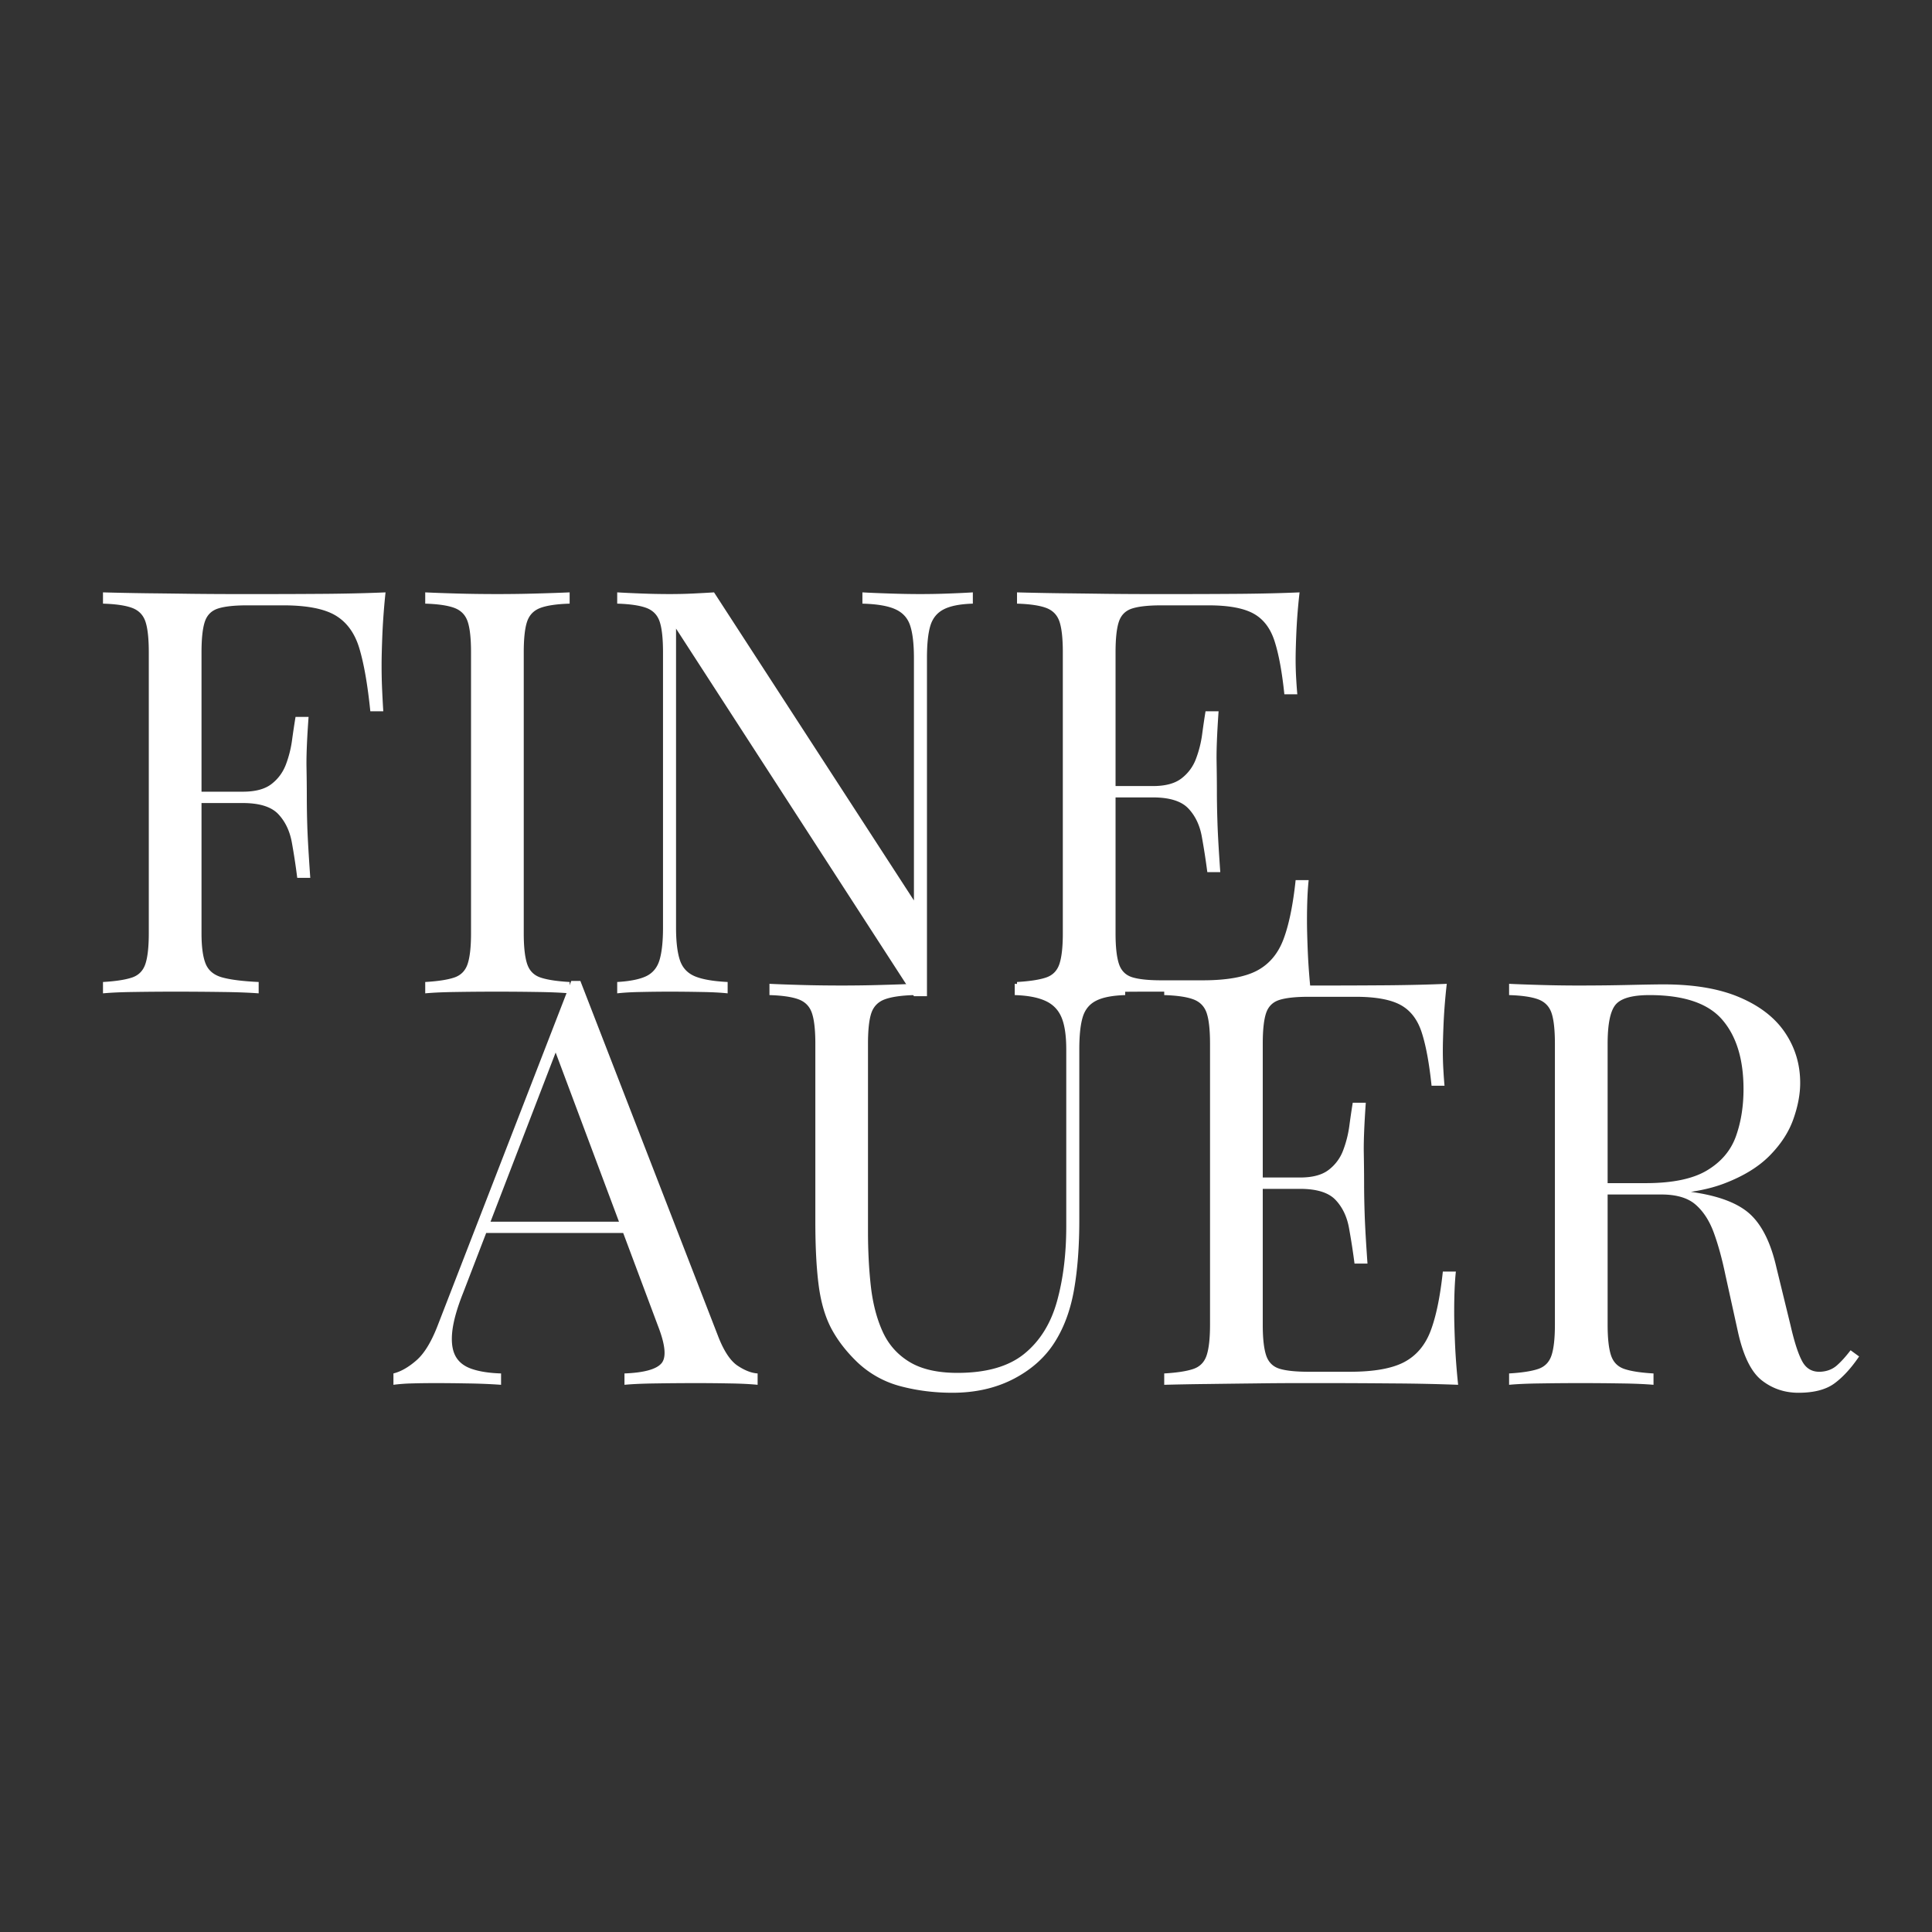
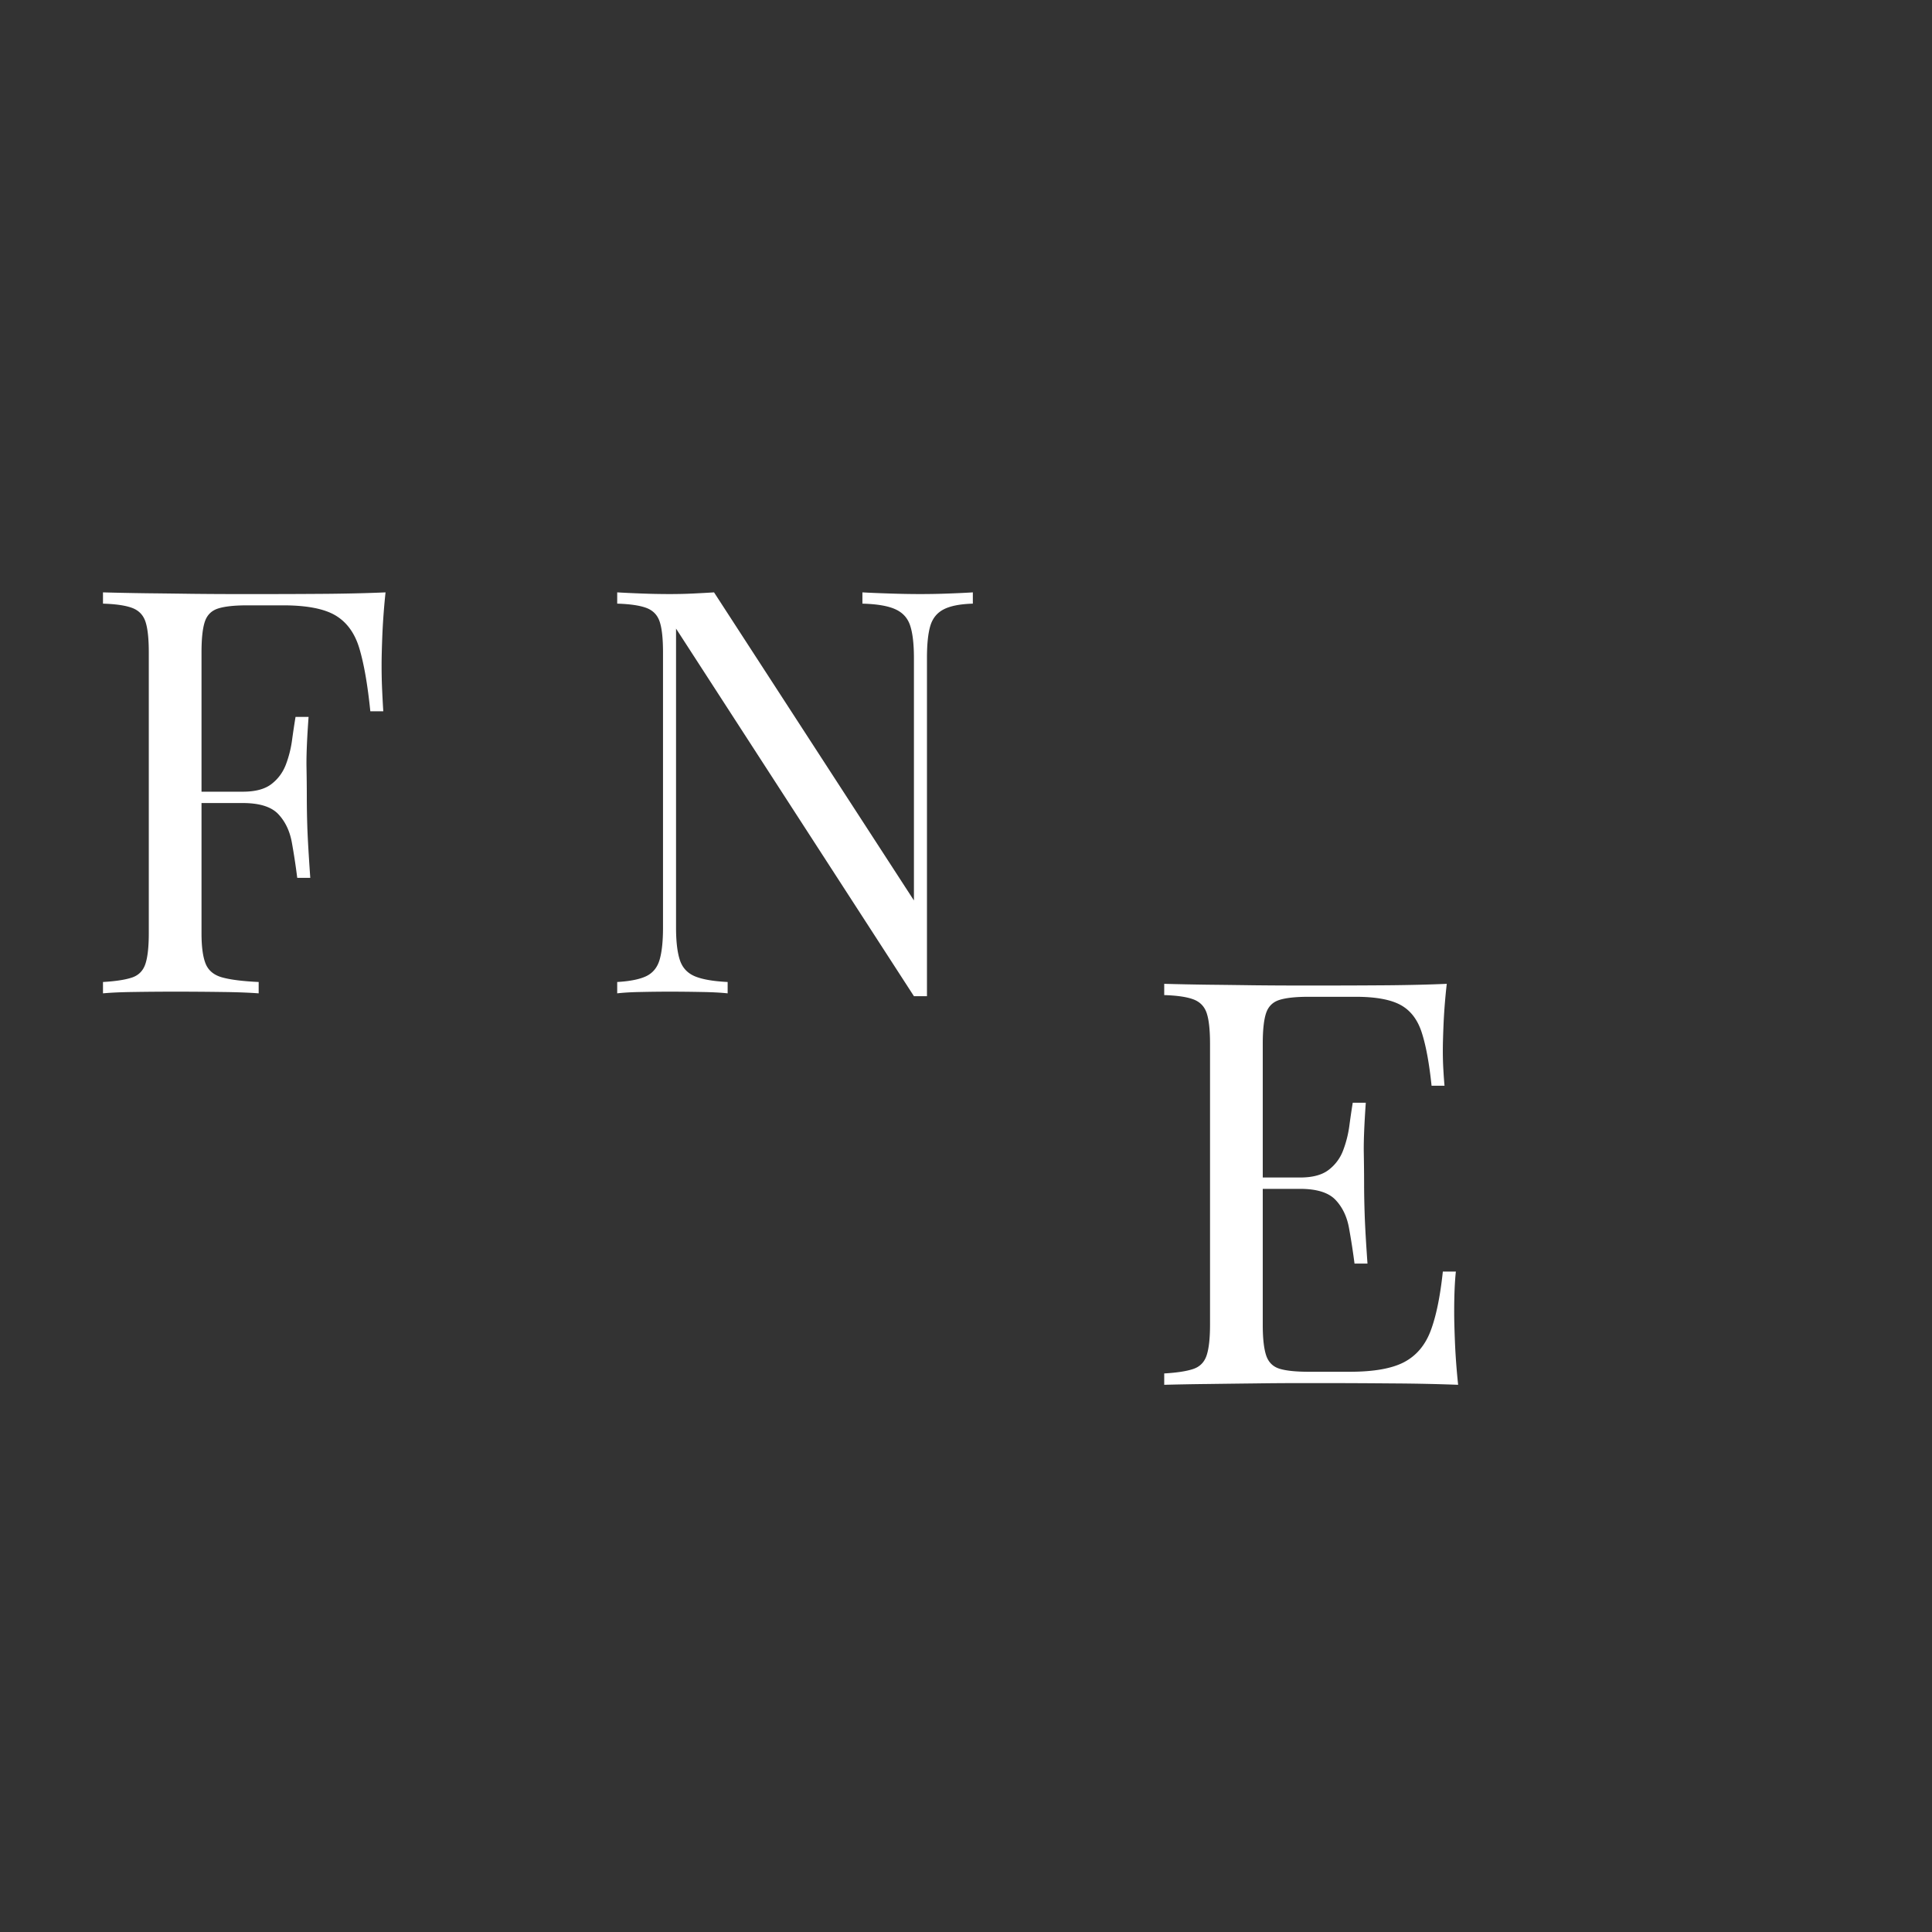
<svg xmlns="http://www.w3.org/2000/svg" width="500" viewBox="0 0 375 375" height="500" version="1.2">
  <rect x="0" y="0" width="375" height="375" fill="#333333" stroke="none" />
  <g style="fill:#fff;fill-opacity:1">
    <path style="stroke:none" d="M59.469-77.828a132.04 132.04 0 0 0-.61 8.078c-.105 2.594-.156 4.59-.156 5.984 0 1.762.035 3.414.11 4.953.07 1.532.144 2.887.218 4.063h-2.515c-.524-5.125-1.227-9.172-2.11-12.14-.875-2.97-2.414-5.114-4.61-6.438-2.198-1.32-5.605-1.984-10.218-1.984h-6.922c-2.5 0-4.39.203-5.672.609-1.28.406-2.14 1.25-2.578 2.531-.437 1.281-.656 3.277-.656 5.984v54.532c0 2.636.27 4.617.813 5.937.55 1.324 1.632 2.203 3.25 2.64 1.613.438 3.957.731 7.03.876V0c-1.906-.145-4.323-.234-7.25-.266-2.929-.039-5.898-.062-8.905-.062-2.856 0-5.532.023-8.032.062-2.492.032-4.5.121-6.031.266v-2.203c2.488-.145 4.375-.438 5.656-.875 1.281-.438 2.14-1.317 2.578-2.64.438-1.321.657-3.302.657-5.938v-54.532c0-2.707-.22-4.703-.657-5.984-.437-1.281-1.296-2.16-2.578-2.64-1.281-.477-3.168-.754-5.656-.829v-2.187c2.707.074 5.563.133 8.563.172 3.007.031 5.976.07 8.906.11 2.937.03 5.664.046 8.187.046H36.5c3.375 0 7.203-.016 11.484-.047 4.29-.039 8.118-.133 11.485-.281ZM42.437-39.141V-36.938H20.453V-39.14Zm2.094-14.515c-.304 4.18-.437 7.37-.406 9.578.04 2.2.063 4.215.063 6.047 0 1.824.035 3.84.109 6.047.082 2.199.27 5.386.562 9.562h-2.53c-.294-2.344-.642-4.633-1.048-6.875-.406-2.238-1.289-4.07-2.64-5.5-1.356-1.426-3.649-2.14-6.875-2.14v-2.204c2.425 0 4.28-.492 5.562-1.484 1.281-.988 2.211-2.25 2.797-3.781a21.45 21.45 0 0 0 1.203-4.782c.227-1.656.453-3.144.672-4.468Zm0 0" transform="translate(15.364 192.808)" />
  </g>
  <g style="fill:#fff;fill-opacity:1">
-     <path style="stroke:none" d="M32.656-77.828v2.187c-2.5.075-4.39.352-5.672.829-1.28.48-2.14 1.359-2.578 2.64-.437 1.281-.656 3.277-.656 5.984v54.532c0 2.636.219 4.617.656 5.937.438 1.324 1.297 2.203 2.578 2.64 1.282.438 3.172.731 5.672.876V0c-1.687-.145-3.797-.234-6.328-.266a494.976 494.976 0 0 0-15.672 0c-2.492.032-4.5.121-6.031.266v-2.203c2.488-.145 4.375-.438 5.656-.875 1.281-.438 2.14-1.317 2.578-2.64.438-1.321.657-3.302.657-5.938v-54.532c0-2.707-.22-4.703-.657-5.984-.437-1.281-1.296-2.16-2.578-2.64-1.281-.477-3.168-.754-5.656-.829v-2.187c1.531.074 3.54.148 6.031.219 2.5.074 5.176.109 8.031.109 2.563 0 5.11-.035 7.641-.11 2.531-.07 4.64-.144 6.328-.218Zm0 0" transform="translate(77.91 192.808)" />
-   </g>
+     </g>
  <g style="fill:#fff;fill-opacity:1">
    <path style="stroke:none" d="M73.656-77.828v2.187c-2.492.075-4.375.446-5.656 1.11-1.281.656-2.148 1.719-2.594 3.187-.437 1.461-.656 3.547-.656 6.266V.547H62.219L16.047-70.797v58.047c0 2.637.238 4.71.719 6.219.476 1.5 1.43 2.562 2.859 3.187 1.426.617 3.57.996 6.438 1.14V0c-1.325-.145-3.047-.234-5.172-.266a331 331 0 0 0-6.047-.062c-1.836 0-3.688.023-5.563.062-1.867.032-3.418.121-4.656.266v-2.203c2.488-.145 4.375-.524 5.656-1.14 1.281-.626 2.14-1.688 2.578-3.188.438-1.508.657-3.582.657-6.219v-53.438c0-2.707-.22-4.703-.657-5.984-.437-1.281-1.296-2.16-2.578-2.64-1.281-.477-3.168-.754-5.656-.829v-2.187c1.238.074 2.79.148 4.656.219 1.875.074 3.727.109 5.563.109 1.613 0 3.148-.035 4.61-.11 1.468-.07 2.788-.144 3.968-.218l38.797 59.797v-47.047c0-2.719-.242-4.805-.719-6.266-.469-1.469-1.418-2.531-2.844-3.187-1.43-.664-3.574-1.035-6.437-1.11v-2.187c1.32.074 3.062.148 5.218.219 2.165.074 4.165.109 6 .109 1.907 0 3.79-.035 5.657-.11 1.875-.07 3.394-.144 4.562-.218Zm0 0" transform="translate(115.173 192.808)" />
  </g>
  <g style="fill:#fff;fill-opacity:1">
-     <path style="stroke:none" d="M59.469-77.828a112.07 112.07 0 0 0-.61 7.469c-.105 2.418-.156 4.25-.156 5.5 0 1.312.035 2.578.11 3.796.07 1.211.144 2.215.218 3.016h-2.515c-.45-4.32-1.078-7.75-1.891-10.281-.805-2.531-2.172-4.328-4.11-5.39-1.937-1.063-4.85-1.594-8.734-1.594h-9.125c-2.5 0-4.39.203-5.672.609-1.28.406-2.14 1.25-2.578 2.531-.437 1.281-.656 3.277-.656 5.984v54.532c0 2.636.219 4.617.656 5.937.438 1.324 1.297 2.188 2.578 2.594 1.282.398 3.172.594 5.672.594h8.016c4.625 0 8.125-.617 10.5-1.86 2.383-1.25 4.11-3.285 5.172-6.109 1.062-2.82 1.847-6.648 2.36-11.484h2.53c-.218 1.98-.328 4.617-.328 7.906 0 1.398.051 3.398.157 6 .113 2.605.316 5.297.609 8.078a399.066 399.066 0 0 0-12.64-.266C44.343-.305 40.163-.328 36.5-.328h-6.219c-2.523 0-5.25.023-8.187.062-2.93.032-5.899.07-8.907.11-3 .031-5.855.086-8.562.156v-2.203c2.488-.145 4.375-.438 5.656-.875 1.281-.438 2.14-1.317 2.578-2.64.438-1.321.657-3.302.657-5.938v-54.532c0-2.707-.22-4.703-.657-5.984-.437-1.281-1.296-2.16-2.578-2.64-1.281-.477-3.168-.754-5.656-.829v-2.187c2.707.074 5.563.133 8.563.172 3.007.031 5.976.07 8.906.11 2.937.03 5.664.046 8.187.046H36.5c3.375 0 7.203-.016 11.484-.047 4.29-.039 8.118-.133 11.485-.281ZM40.562-40.234V-38.031H20.453v-2.204ZM43.75-54.75c-.293 4.18-.422 7.367-.39 9.563.038 2.199.062 4.214.062 6.046 0 1.836.035 3.852.11 6.047.07 2.2.253 5.387.546 9.563h-2.516a136.45 136.45 0 0 0-1.062-6.86c-.398-2.238-1.273-4.07-2.625-5.5-1.355-1.425-3.648-2.14-6.875-2.14v-2.203c2.414 0 4.266-.493 5.547-1.485a8.481 8.481 0 0 0 2.812-3.797 21.45 21.45 0 0 0 1.203-4.78c.22-1.645.438-3.13.657-4.454Zm0 0" transform="translate(192.777 192.808)" />
-   </g>
+     </g>
  <g style="fill:#fff;fill-opacity:1">
-     <path style="stroke:none" d="M35.516-78.39 62.328-9.235c1.102 2.78 2.348 4.632 3.734 5.546 1.395.918 2.68 1.415 3.86 1.485V0c-1.469-.145-3.266-.234-5.39-.266-2.126-.039-4.25-.062-6.376-.062-2.855 0-5.531.023-8.031.062-2.492.032-4.508.121-6.047.266v-2.203c3.738-.145 6.117-.785 7.14-1.922 1.032-1.133.817-3.57-.64-7.313l-20.453-54.64 1.75-1.422L12.75-17.812c-1.168 2.937-1.867 5.417-2.094 7.437-.219 2.012-.015 3.605.61 4.781.625 1.168 1.687 2.008 3.187 2.516 1.5.512 3.39.805 5.672.875V0c-2.055-.145-4.2-.234-6.438-.266-2.242-.039-4.312-.062-6.218-.062-1.824 0-3.383.023-4.672.062A33.497 33.497 0 0 0-.766 0v-2.203c1.457-.363 2.957-1.223 4.5-2.578 1.54-1.352 2.938-3.68 4.188-6.985L33.75-78.39H35.515Zm13.406 46.734v2.187H16.156l1.11-2.187Zm0 0" transform="translate(77.132 268.788)" />
-   </g>
+     </g>
  <g style="fill:#fff;fill-opacity:1">
-     <path style="stroke:none" d="M72.016-77.828v2.187c-2.5.075-4.391.446-5.672 1.11-1.281.656-2.14 1.719-2.578 3.187-.438 1.461-.657 3.547-.657 6.266v33.094c0 5.125-.336 9.593-1 13.406-.656 3.812-1.828 7.11-3.515 9.89-1.836 3.086-4.512 5.563-8.032 7.438-3.511 1.863-7.539 2.797-12.078 2.797-3.523 0-6.875-.422-10.062-1.266a19.273 19.273 0 0 1-8.406-4.672C17.89-6.44 16.219-8.6 15-10.875c-1.21-2.281-2.031-5.066-2.469-8.36-.437-3.3-.656-7.44-.656-12.421v-34.532c0-2.707-.227-4.703-.672-5.984-.437-1.281-1.297-2.16-2.578-2.64-1.281-.477-3.168-.754-5.656-.829v-2.187c1.539.074 3.554.148 6.047.219 2.488.074 5.164.109 8.03.109 2.563 0 5.102-.035 7.626-.11 2.531-.07 4.64-.144 6.328-.218v2.187c-2.492.075-4.375.352-5.656.829-1.282.48-2.149 1.359-2.594 2.64-.438 1.281-.656 3.277-.656 5.984v36.391c0 3.742.18 7.277.547 10.61.375 3.335 1.129 6.265 2.265 8.796 1.133 2.532 2.875 4.512 5.219 5.938 2.344 1.43 5.457 2.14 9.344 2.14 5.57 0 9.879-1.222 12.922-3.671 3.039-2.457 5.164-5.848 6.375-10.172 1.207-4.32 1.812-9.196 1.812-14.625v-34.297c0-2.719-.312-4.805-.937-6.266-.625-1.469-1.672-2.531-3.141-3.187-1.46-.664-3.434-1.035-5.922-1.11v-2.187c1.313.074 3.047.148 5.203.219 2.164.074 4.164.109 6 .109 1.907 0 3.79-.035 5.657-.11a186.38 186.38 0 0 0 4.578-.218Zm0 0" transform="translate(146.383 268.788)" />
-   </g>
+     </g>
  <g style="fill:#fff;fill-opacity:1">
    <path style="stroke:none" d="M59.469-77.828a112.07 112.07 0 0 0-.61 7.469c-.105 2.418-.156 4.25-.156 5.5 0 1.312.035 2.578.11 3.796.07 1.211.144 2.215.218 3.016h-2.515c-.45-4.32-1.078-7.75-1.891-10.281-.805-2.531-2.172-4.328-4.11-5.39-1.937-1.063-4.85-1.594-8.734-1.594h-9.125c-2.5 0-4.39.203-5.672.609-1.28.406-2.14 1.25-2.578 2.531-.437 1.281-.656 3.277-.656 5.984v54.532c0 2.636.219 4.617.656 5.937.438 1.324 1.297 2.188 2.578 2.594 1.282.398 3.172.594 5.672.594h8.016c4.625 0 8.125-.617 10.5-1.86 2.383-1.25 4.11-3.285 5.172-6.109 1.062-2.82 1.847-6.648 2.36-11.484h2.53c-.218 1.98-.328 4.617-.328 7.906 0 1.398.051 3.398.157 6 .113 2.605.316 5.297.609 8.078a399.066 399.066 0 0 0-12.64-.266C44.343-.305 40.163-.328 36.5-.328h-6.219c-2.523 0-5.25.023-8.187.062-2.93.032-5.899.07-8.907.11-3 .031-5.855.086-8.562.156v-2.203c2.488-.145 4.375-.438 5.656-.875 1.281-.438 2.14-1.317 2.578-2.64.438-1.321.657-3.302.657-5.938v-54.532c0-2.707-.22-4.703-.657-5.984-.437-1.281-1.296-2.16-2.578-2.64-1.281-.477-3.168-.754-5.656-.829v-2.187c2.707.074 5.563.133 8.563.172 3.007.031 5.976.07 8.906.11 2.937.03 5.664.046 8.187.046H36.5c3.375 0 7.203-.016 11.484-.047 4.29-.039 8.118-.133 11.485-.281ZM40.562-40.234V-38.031H20.453v-2.204ZM43.75-54.75c-.293 4.18-.422 7.367-.39 9.563.038 2.199.062 4.214.062 6.046 0 1.836.035 3.852.11 6.047.07 2.2.253 5.387.546 9.563h-2.516a136.45 136.45 0 0 0-1.062-6.86c-.398-2.238-1.273-4.07-2.625-5.5-1.355-1.425-3.648-2.14-6.875-2.14v-2.203c2.414 0 4.266-.493 5.547-1.485a8.481 8.481 0 0 0 2.812-3.797 21.45 21.45 0 0 0 1.203-4.78c.22-1.645.438-3.13.657-4.454Zm0 0" transform="translate(221.349 268.788)" />
  </g>
  <g style="fill:#fff;fill-opacity:1">
-     <path style="stroke:none" d="M4.625-77.828c1.531.074 3.54.148 6.031.219 2.5.074 4.957.109 7.375.109 3.446 0 6.742-.035 9.89-.11 3.157-.07 5.392-.109 6.704-.109 5.938 0 10.863.844 14.781 2.531 3.926 1.68 6.86 3.965 8.797 6.86 1.945 2.898 2.922 6.14 2.922 9.734 0 2.2-.445 4.543-1.328 7.032-.875 2.492-2.399 4.84-4.563 7.046-2.156 2.2-5.105 4.012-8.843 5.438-3.743 1.43-8.465 2.14-14.172 2.14H21.656v-2.203h9.453c5.207 0 9.18-.82 11.922-2.468 2.75-1.645 4.617-3.844 5.61-6.594.988-2.75 1.484-5.813 1.484-9.188 0-5.789-1.375-10.28-4.125-13.468-2.742-3.188-7.45-4.782-14.125-4.782-3.367 0-5.563.625-6.594 1.875-1.023 1.243-1.531 3.766-1.531 7.579v54.53c0 2.637.219 4.618.656 5.938.438 1.324 1.297 2.203 2.578 2.64 1.282.438 3.172.731 5.672.876V0c-1.687-.145-3.797-.234-6.328-.266a494.976 494.976 0 0 0-15.672 0c-2.492.032-4.5.121-6.031.266v-2.203c2.488-.145 4.375-.438 5.656-.875 1.281-.438 2.14-1.317 2.578-2.64.438-1.321.657-3.302.657-5.938v-54.532c0-2.707-.22-4.703-.657-5.984-.437-1.281-1.296-2.16-2.578-2.64-1.281-.477-3.168-.754-5.656-.829Zm17.469 39.016c3.957.148 7.07.312 9.343.5 2.27.187 4.118.355 5.547.5 1.438.148 2.813.328 4.125.546 4.914.805 8.453 2.29 10.61 4.453 2.164 2.157 3.765 5.512 4.797 10.063l2.734 11.203c.738 3.23 1.492 5.559 2.266 6.985.77 1.43 1.957 2.105 3.562 2.03 1.25-.07 2.297-.472 3.14-1.202.844-.739 1.739-1.727 2.688-2.97L72.562-5.5c-1.542 2.273-3.14 4.016-4.796 5.234-1.649 1.207-3.97 1.813-6.97 1.813-2.71 0-5.089-.809-7.14-2.422-2.054-1.613-3.593-4.766-4.625-9.453l-2.422-11c-.656-3.156-1.406-5.883-2.25-8.188-.843-2.312-2.015-4.125-3.515-5.437-1.5-1.32-3.719-1.984-6.657-1.984H22.313Zm0 0" transform="translate(288.29 268.788)" />
-   </g>
+     </g>
</svg>